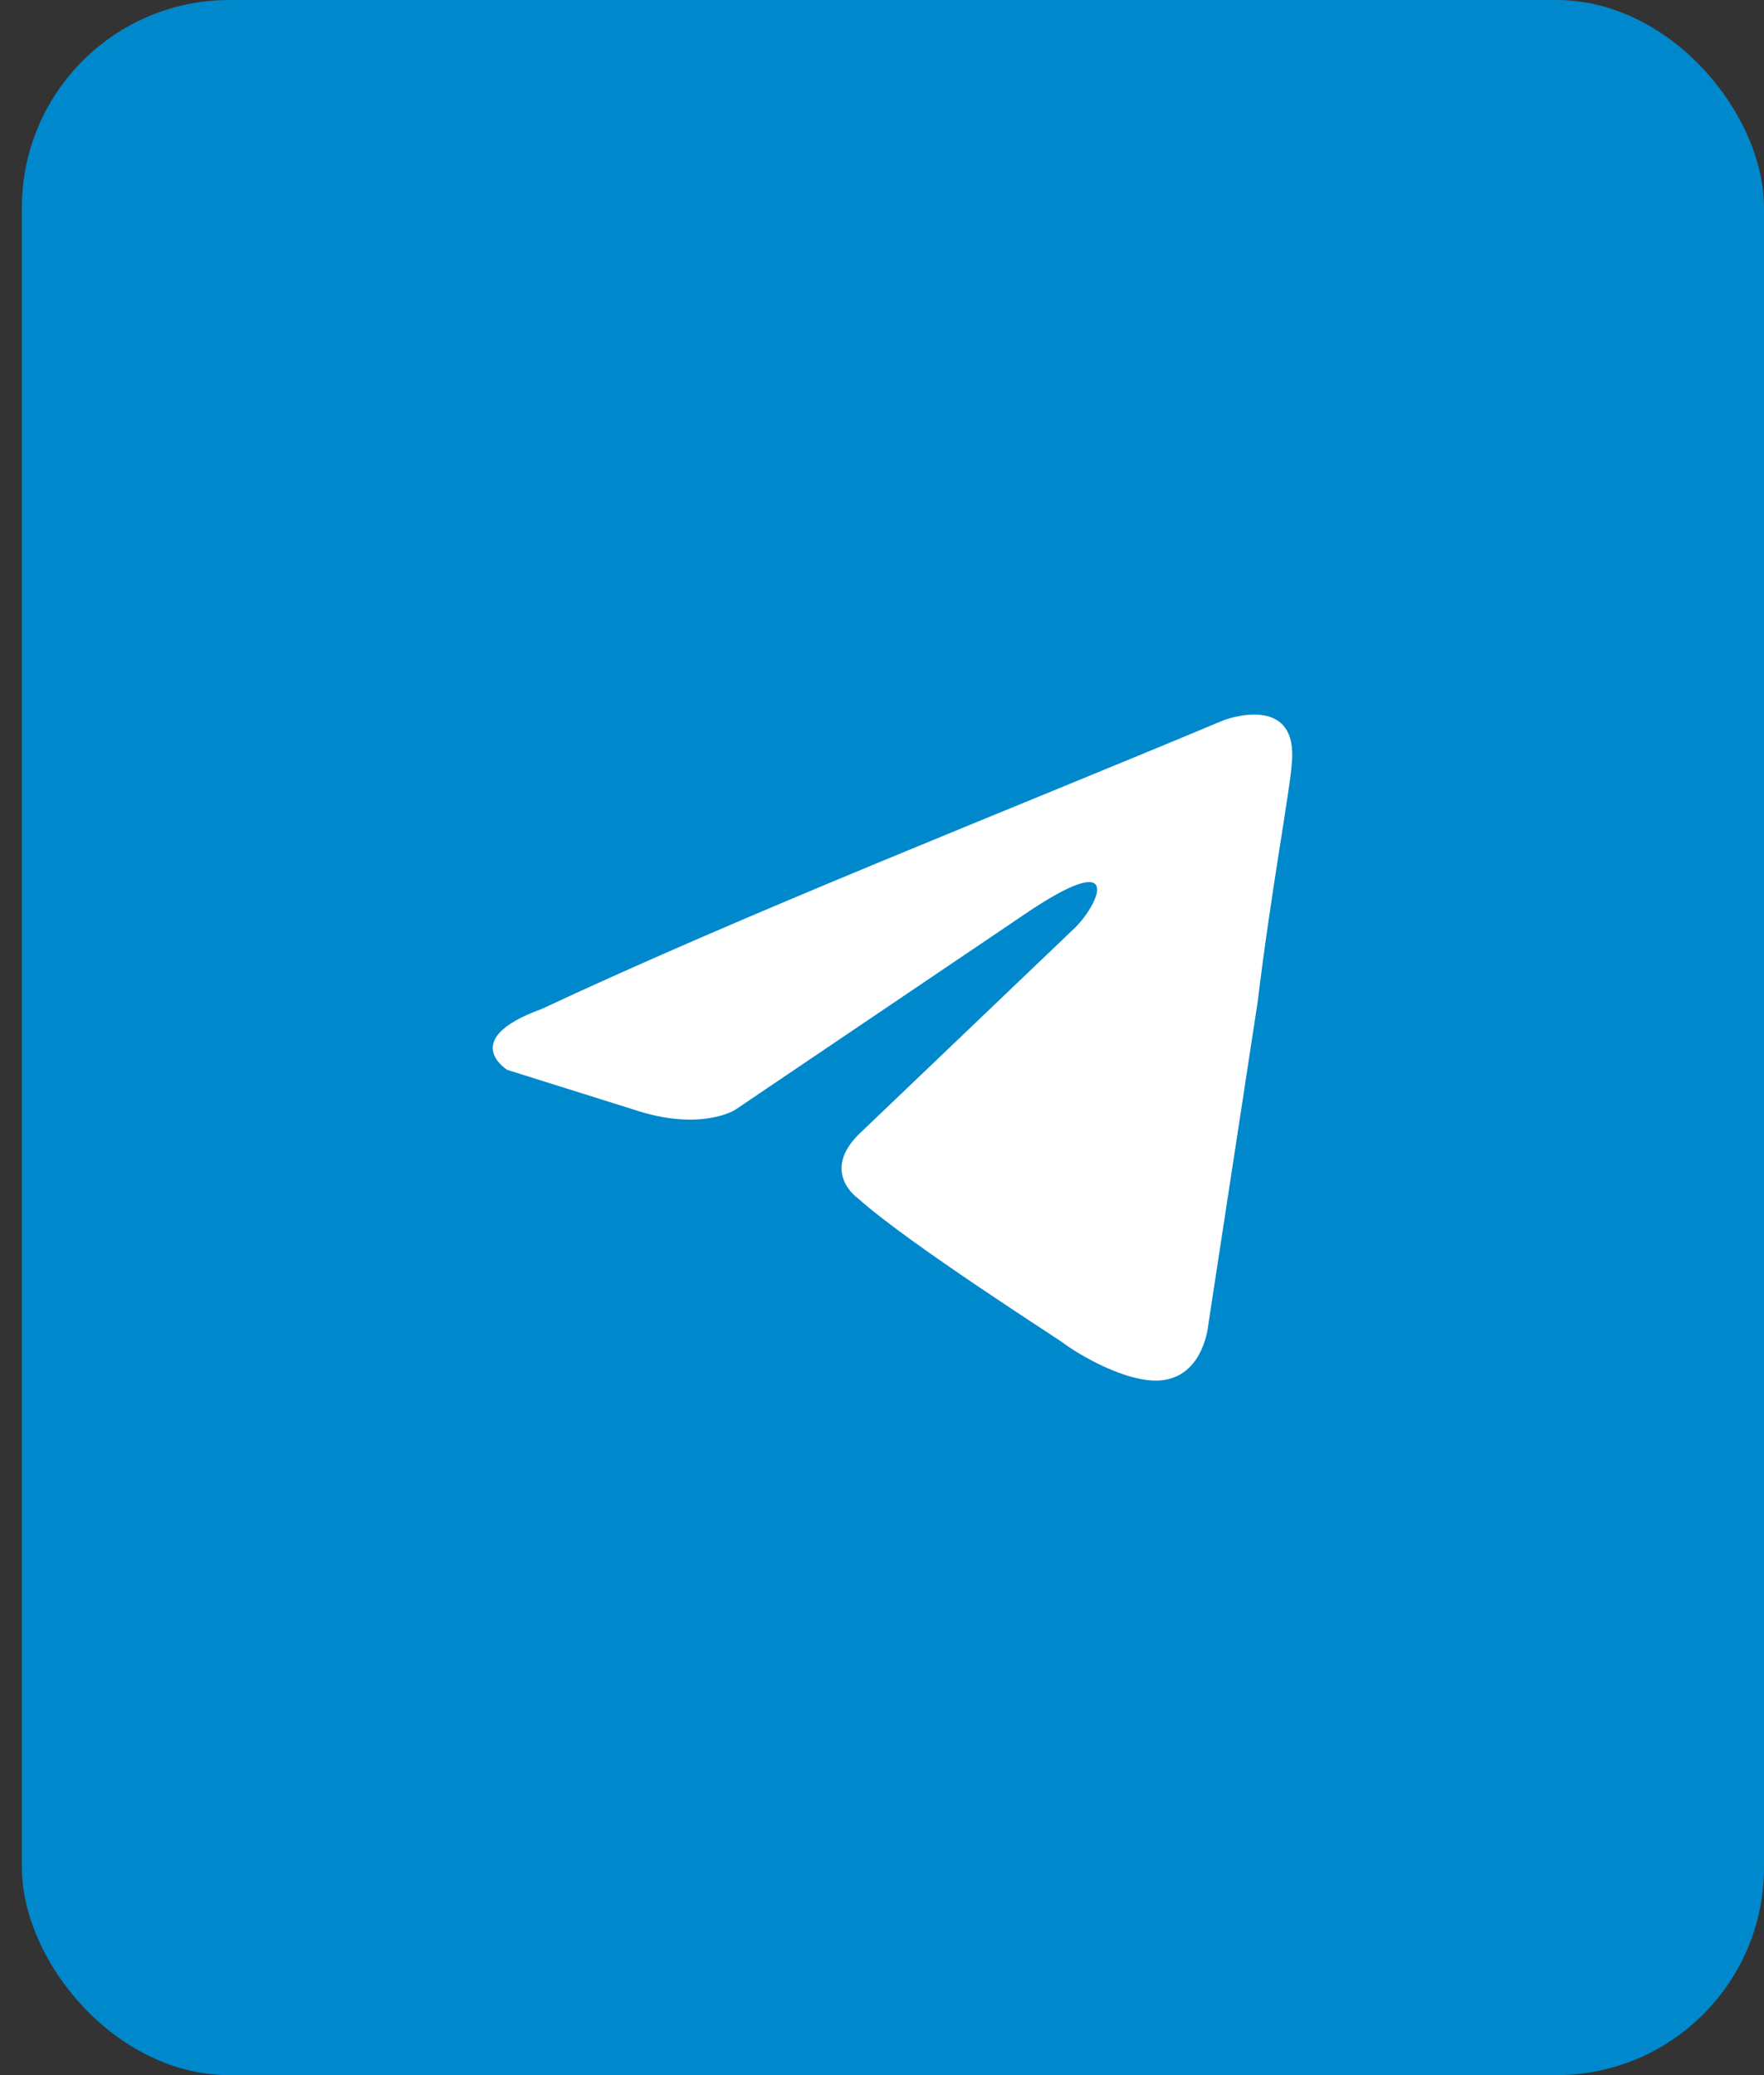
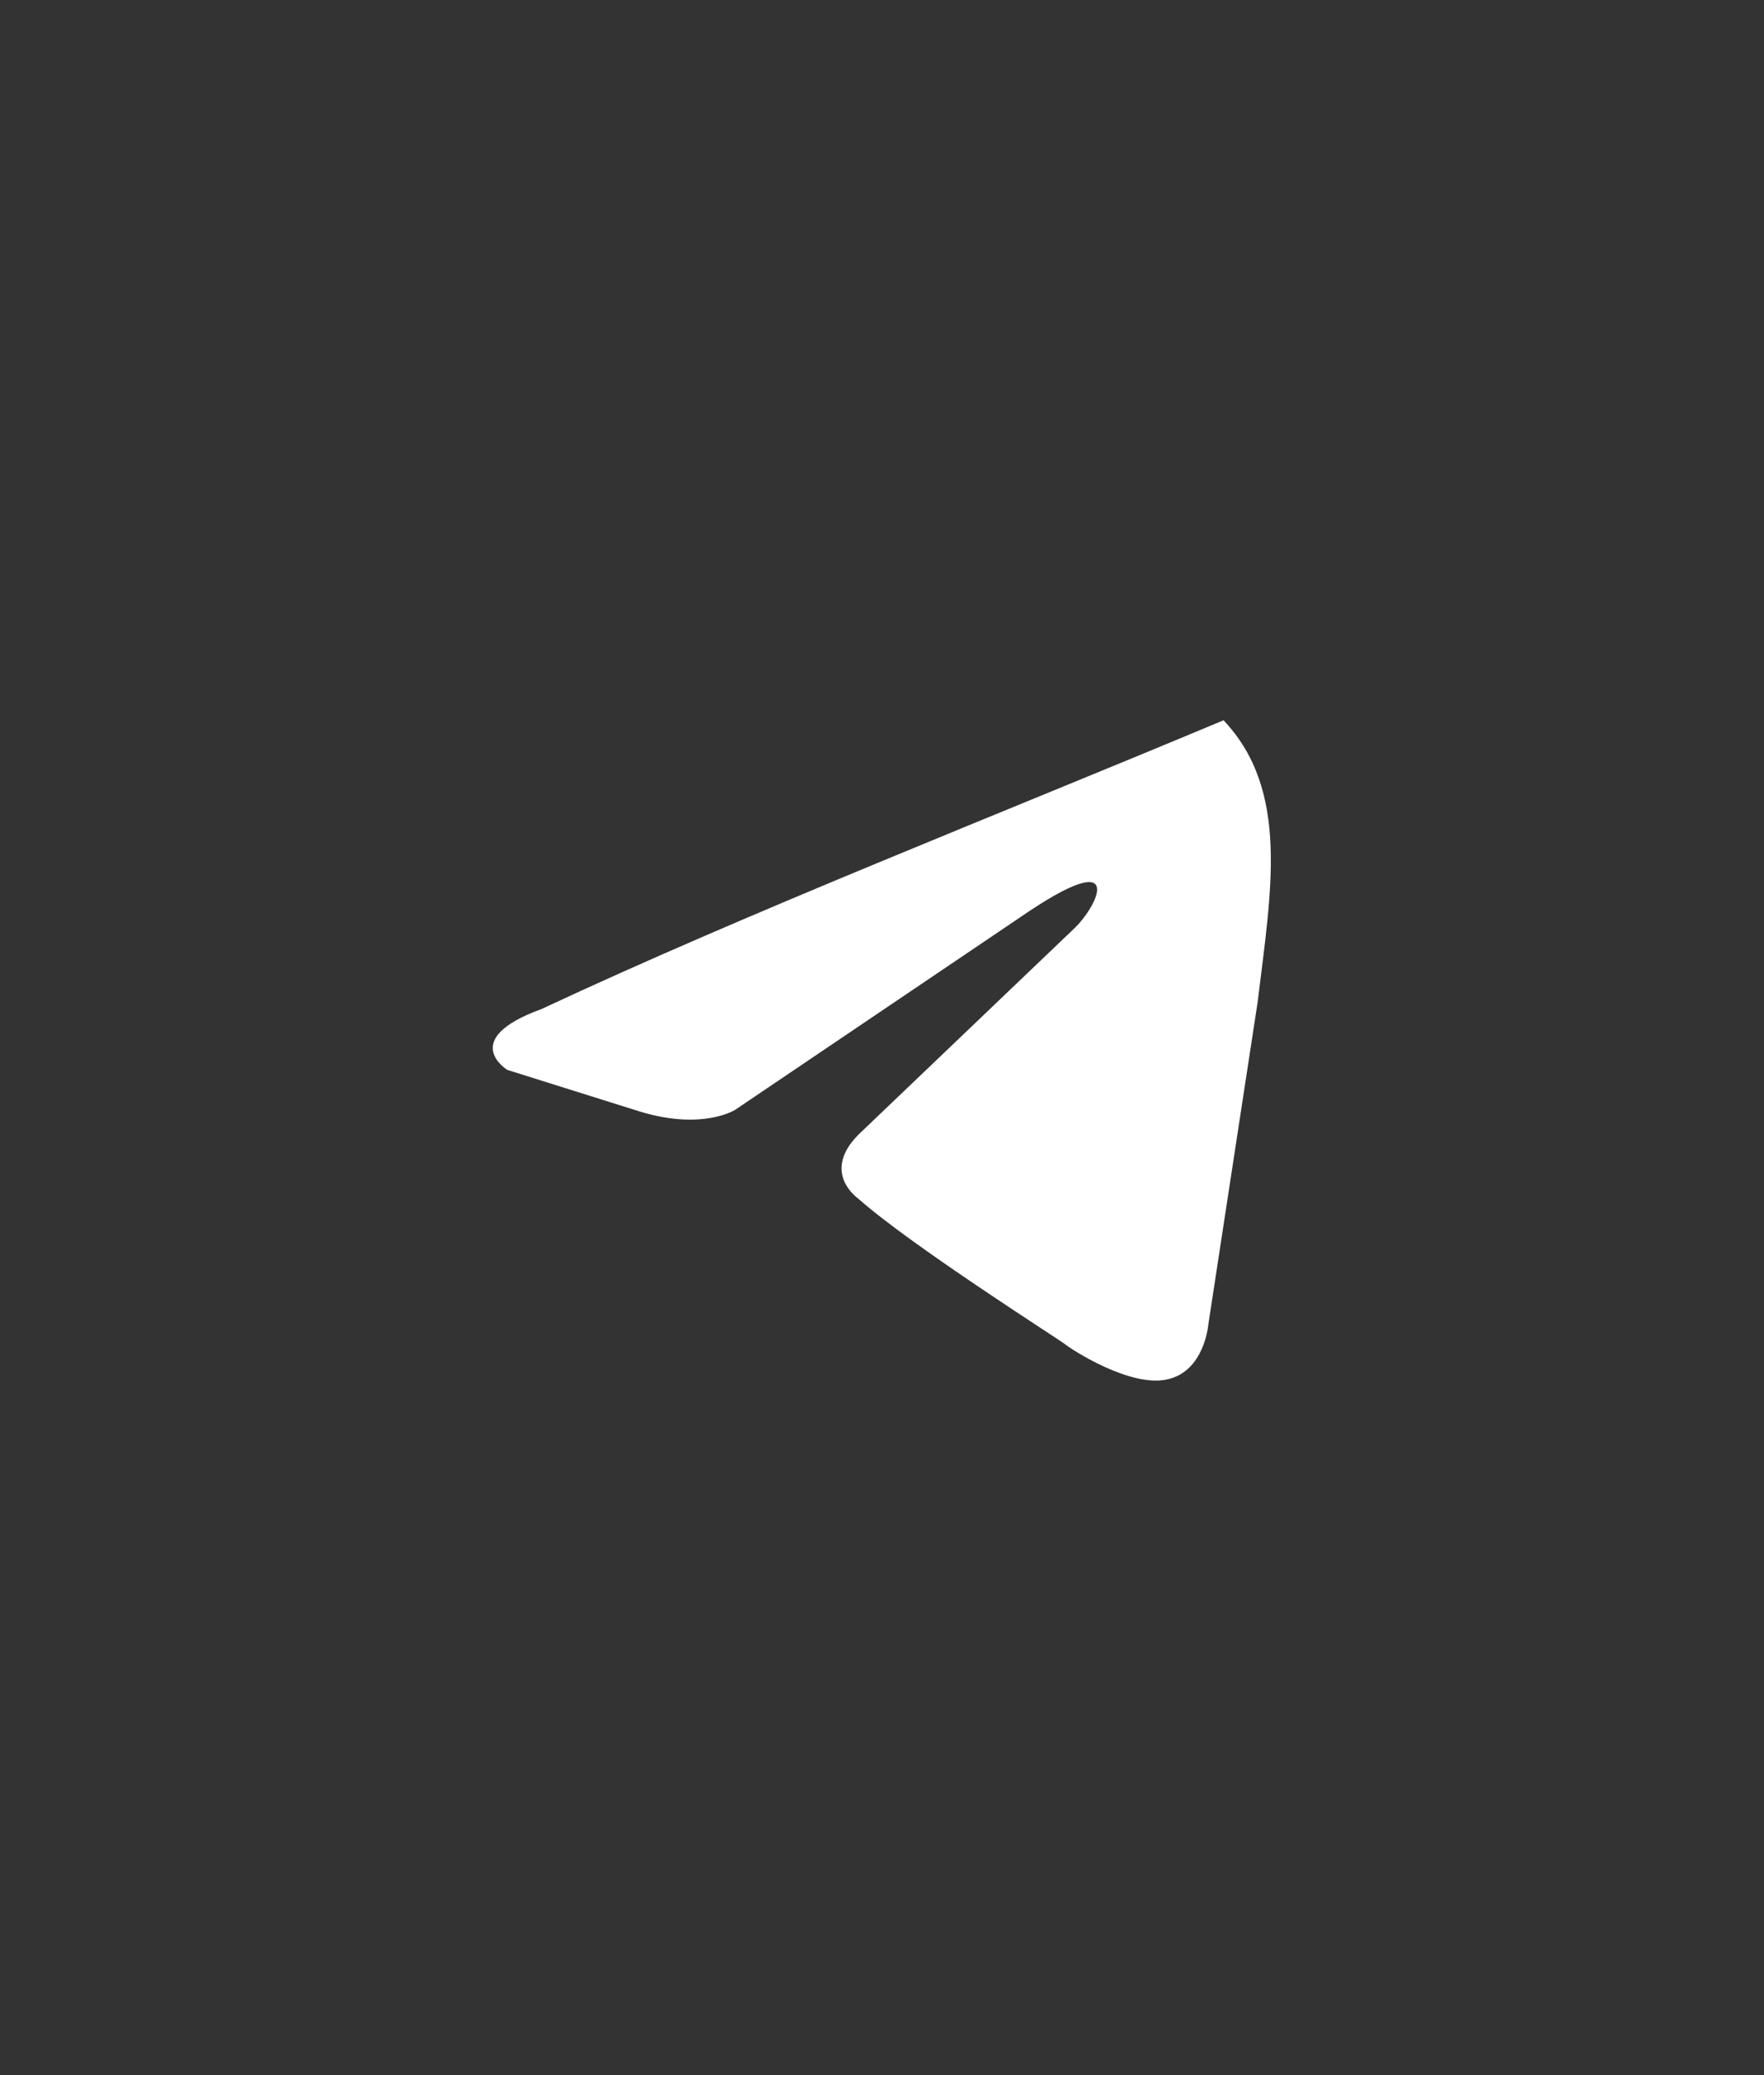
<svg xmlns="http://www.w3.org/2000/svg" width="34" height="40" viewBox="0 0 34 40" fill="none">
  <rect x="0" y="0" width="34" height="40" fill="#333333" stroke="none" />
-   <rect x="0.422" width="33.578" height="40" rx="4" fill="#0088CC" />
-   <path d="M23.583 13.884C23.583 13.884 25.011 13.335 24.901 14.69C24.865 15.239 24.498 17.18 24.242 19.304L23.29 25.53C23.29 25.53 23.217 26.445 22.484 26.592C21.789 26.738 20.69 26.043 20.507 25.896C20.36 25.786 17.541 23.992 16.552 23.113C16.259 22.893 15.966 22.417 16.588 21.831L20.727 17.876C21.203 17.4 21.679 16.301 19.701 17.656L14.171 21.392C14.171 21.392 13.549 21.794 12.34 21.428L9.777 20.623C9.777 20.623 8.825 20.037 10.436 19.451C14.428 17.583 19.298 15.679 23.583 13.884Z" fill="white" />
+   <path d="M23.583 13.884C24.865 15.239 24.498 17.18 24.242 19.304L23.29 25.53C23.29 25.53 23.217 26.445 22.484 26.592C21.789 26.738 20.69 26.043 20.507 25.896C20.36 25.786 17.541 23.992 16.552 23.113C16.259 22.893 15.966 22.417 16.588 21.831L20.727 17.876C21.203 17.4 21.679 16.301 19.701 17.656L14.171 21.392C14.171 21.392 13.549 21.794 12.34 21.428L9.777 20.623C9.777 20.623 8.825 20.037 10.436 19.451C14.428 17.583 19.298 15.679 23.583 13.884Z" fill="white" />
</svg>